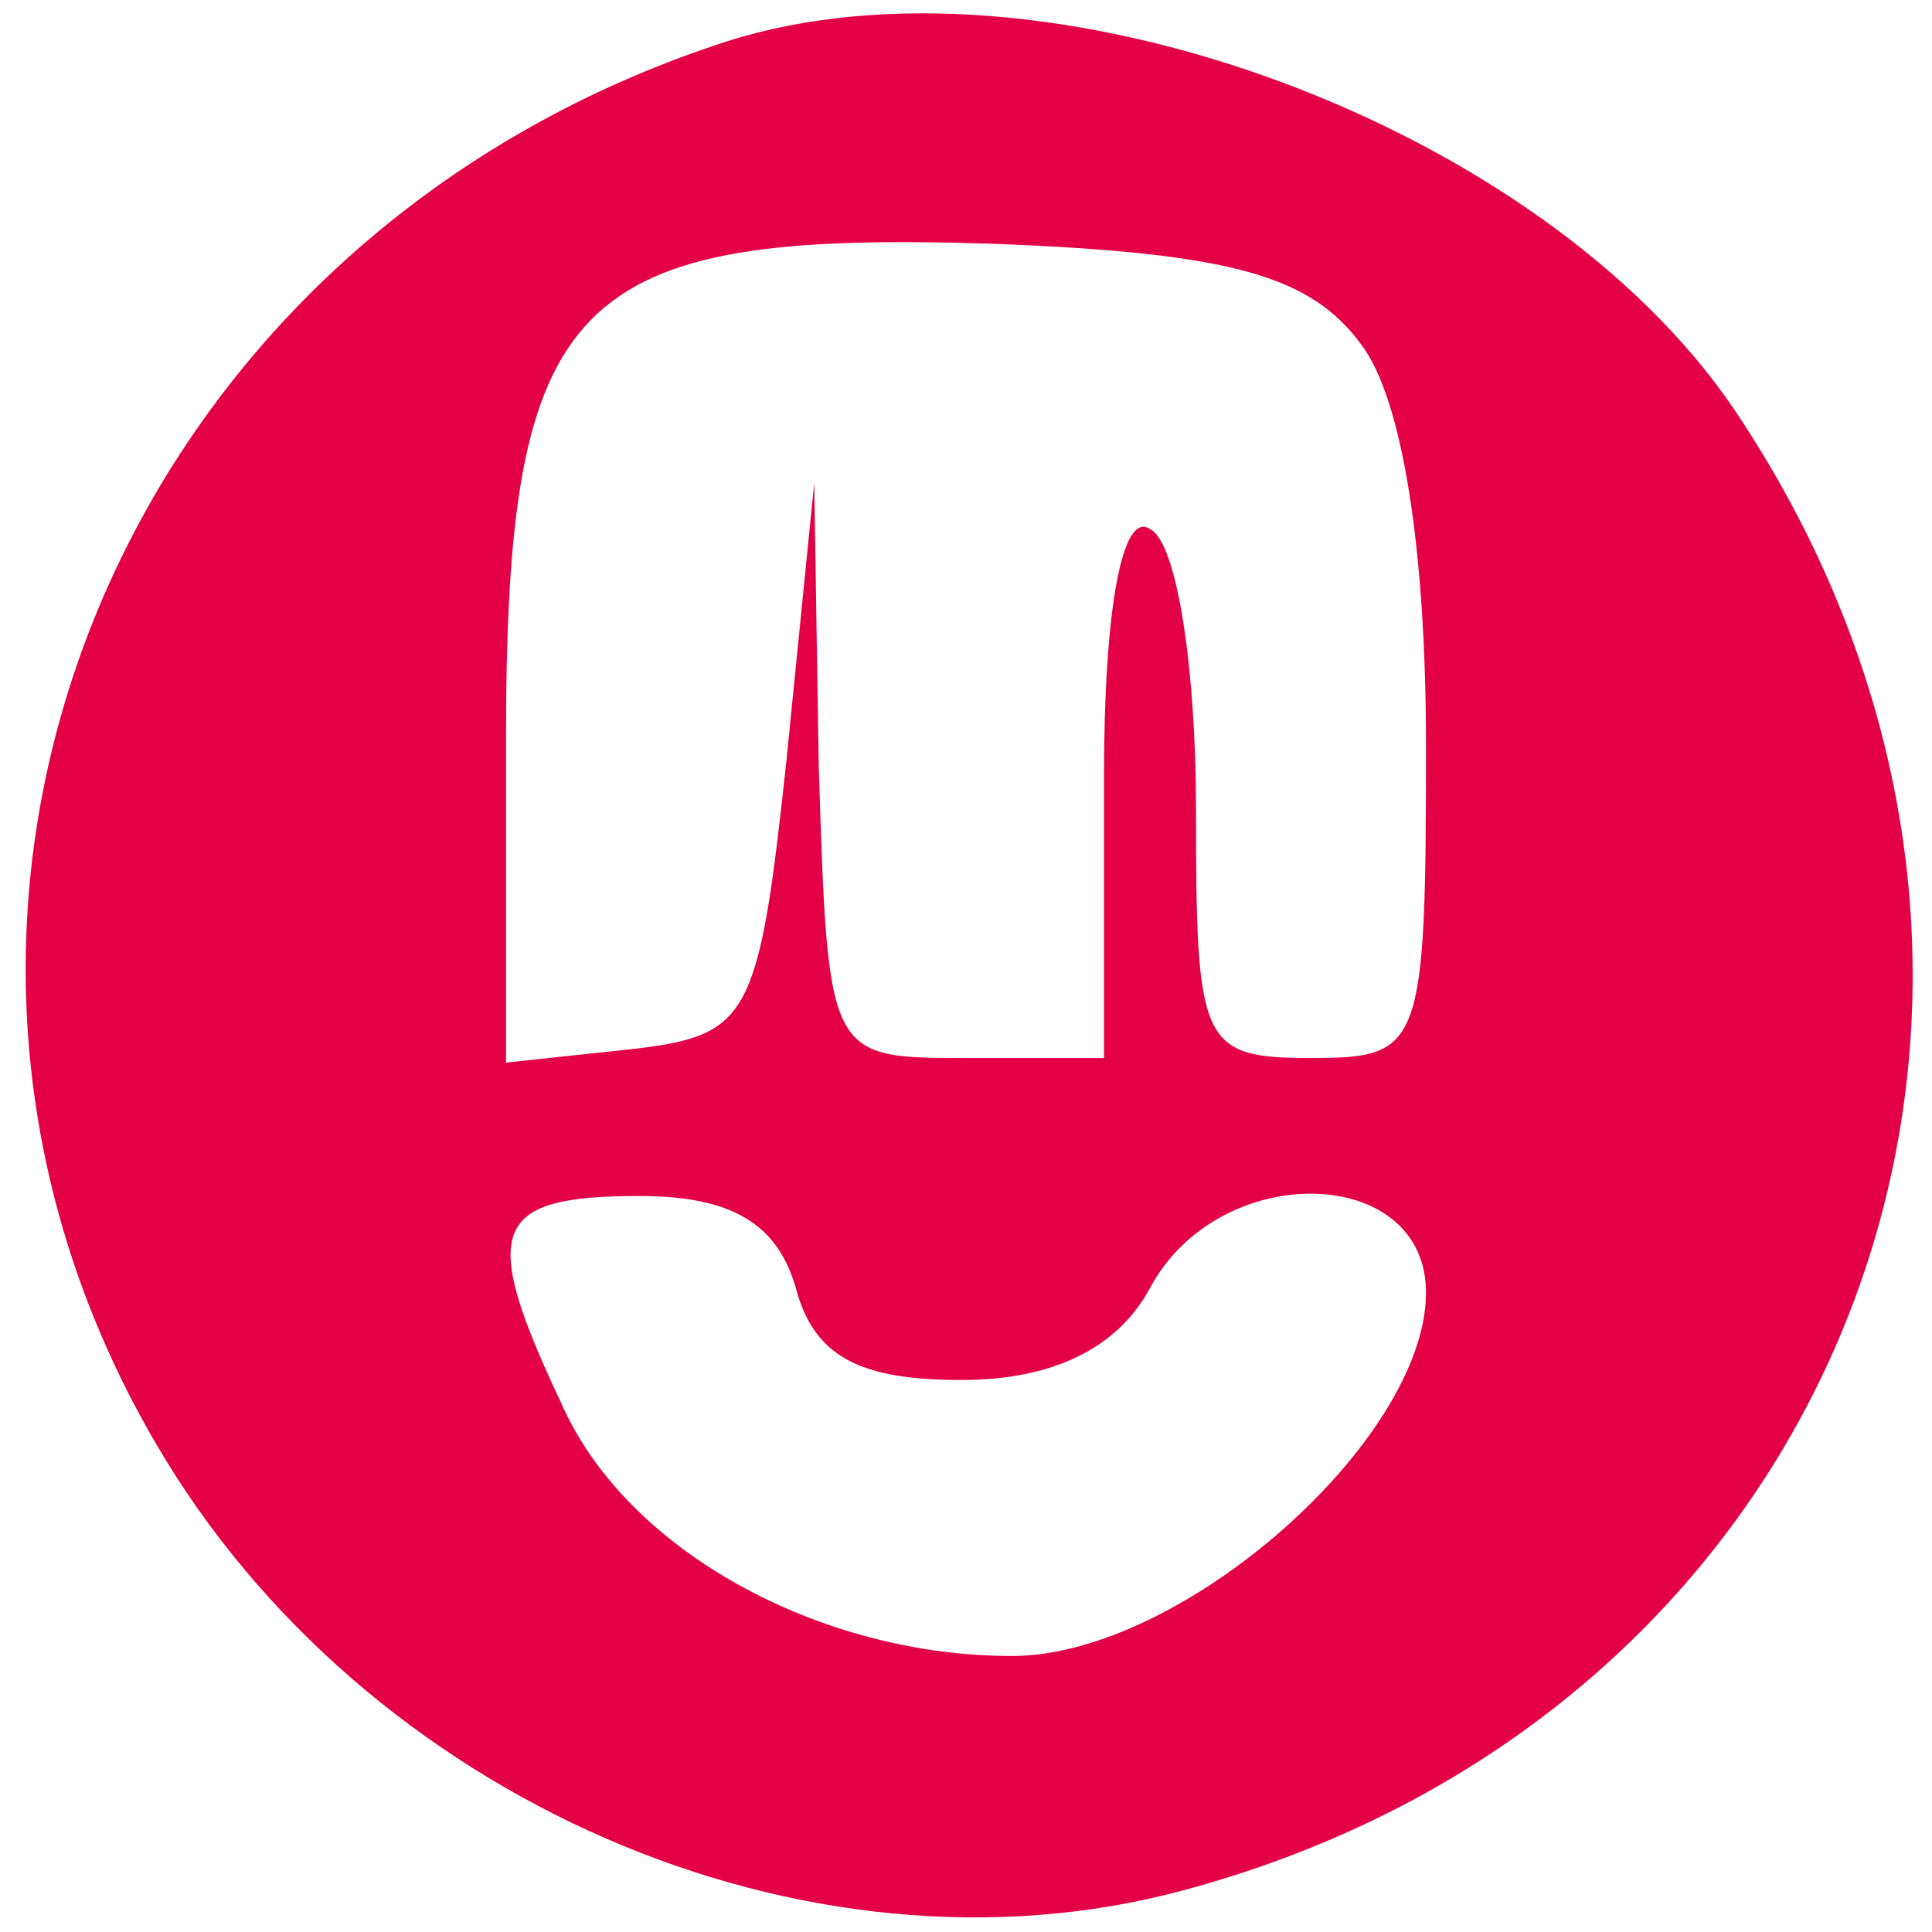
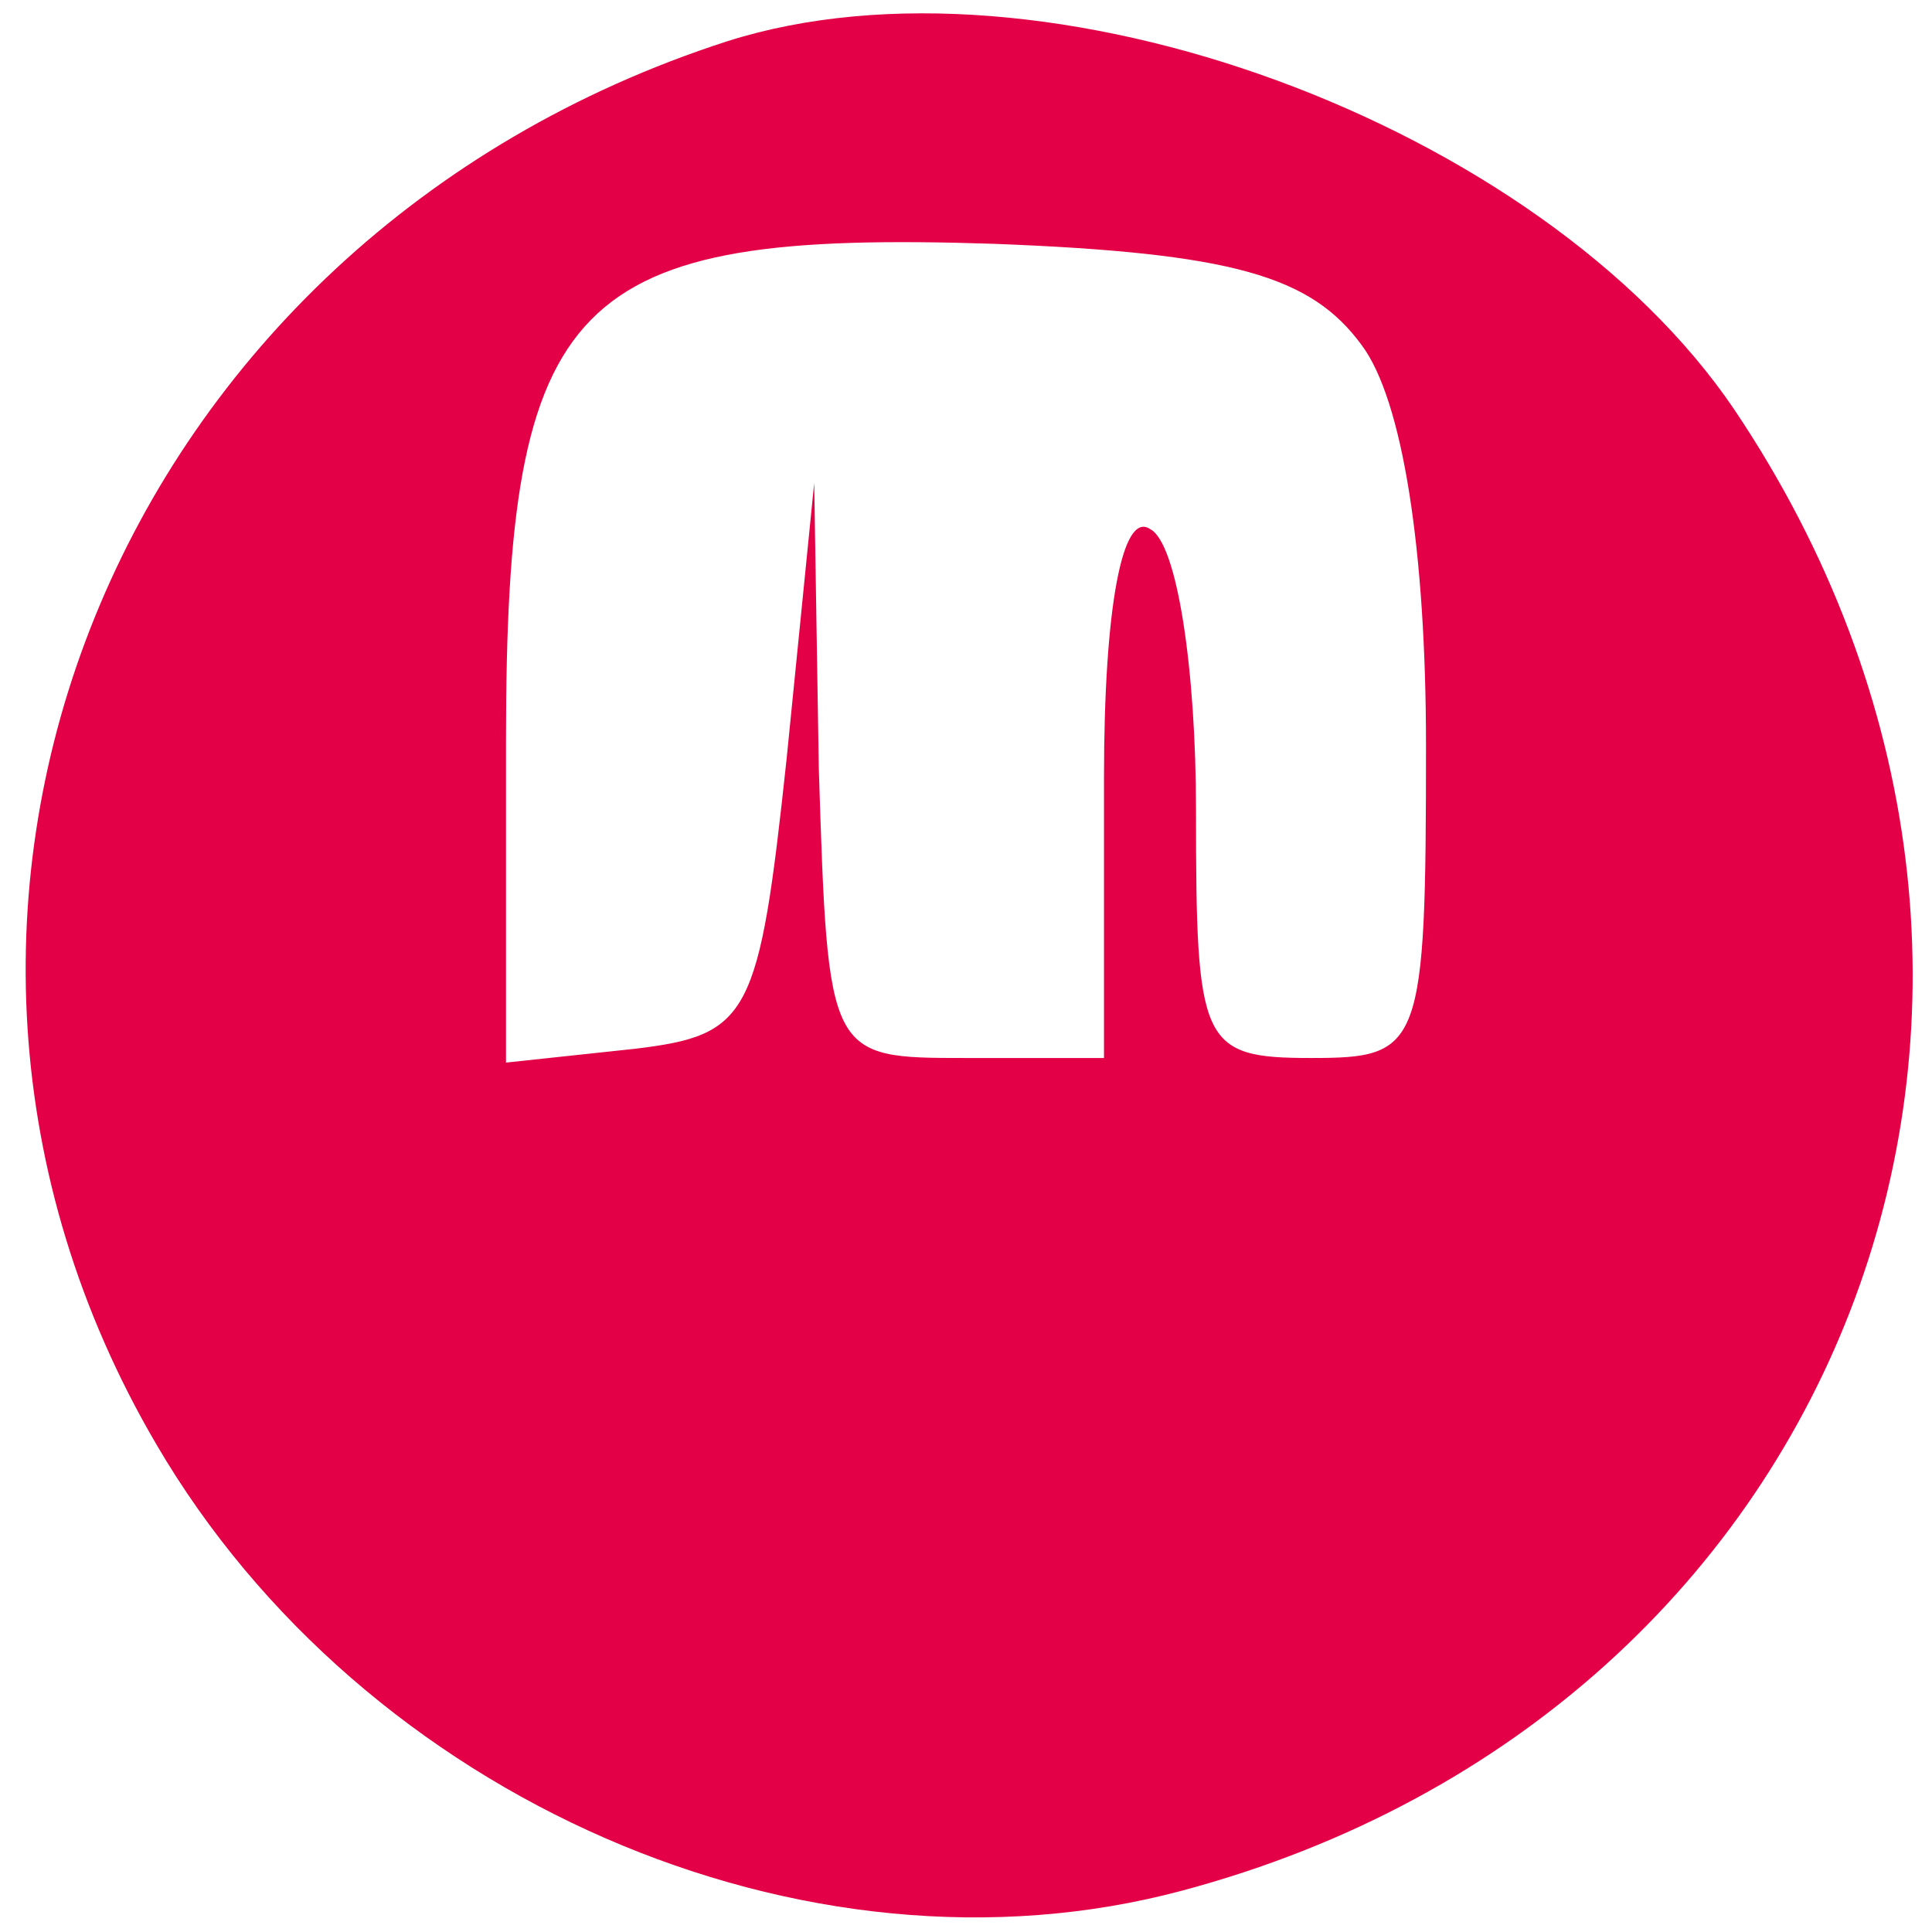
<svg xmlns="http://www.w3.org/2000/svg" version="1.0" width="42pt" height="42pt" viewBox="0 0 42 42" preserveAspectRatio="xMidYMid meet">
  <g transform="translate(0,42) scale(0.1,-0.1)" fill="#E30046" stroke="none">
-     <path d="M158 411 c-133 -43 -192 -189 -124 -305 45 -77 141 -119 223 -97 146 39 204 197 120 322 -42 62 -150 102 -219 80z m138 -66 c9 -12 14 -45 14 -87 0 -66 -1 -68 -25 -68 -24 0 -25 3 -25 54 0 30 -4 58 -10 61 -6 4 -10 -17 -10 -54 l0 -61 -30 0 c-30 0 -30 0 -32 63 l-1 62 -6 -60 c-6 -56 -8 -60 -33 -63 l-28 -3 0 70 c0 97 14 111 106 108 52 -2 69 -7 80 -22z m-123 -205 c4 -15 14 -20 36 -20 20 0 34 7 41 20 15 28 60 27 60 -1 0 -32 -53 -79 -90 -79 -42 0 -84 23 -98 55 -18 38 -15 45 17 45 20 0 30 -6 34 -20z" />
+     <path d="M158 411 c-133 -43 -192 -189 -124 -305 45 -77 141 -119 223 -97 146 39 204 197 120 322 -42 62 -150 102 -219 80z m138 -66 c9 -12 14 -45 14 -87 0 -66 -1 -68 -25 -68 -24 0 -25 3 -25 54 0 30 -4 58 -10 61 -6 4 -10 -17 -10 -54 l0 -61 -30 0 c-30 0 -30 0 -32 63 l-1 62 -6 -60 c-6 -56 -8 -60 -33 -63 l-28 -3 0 70 c0 97 14 111 106 108 52 -2 69 -7 80 -22z m-123 -205 z" />
  </g>
</svg>